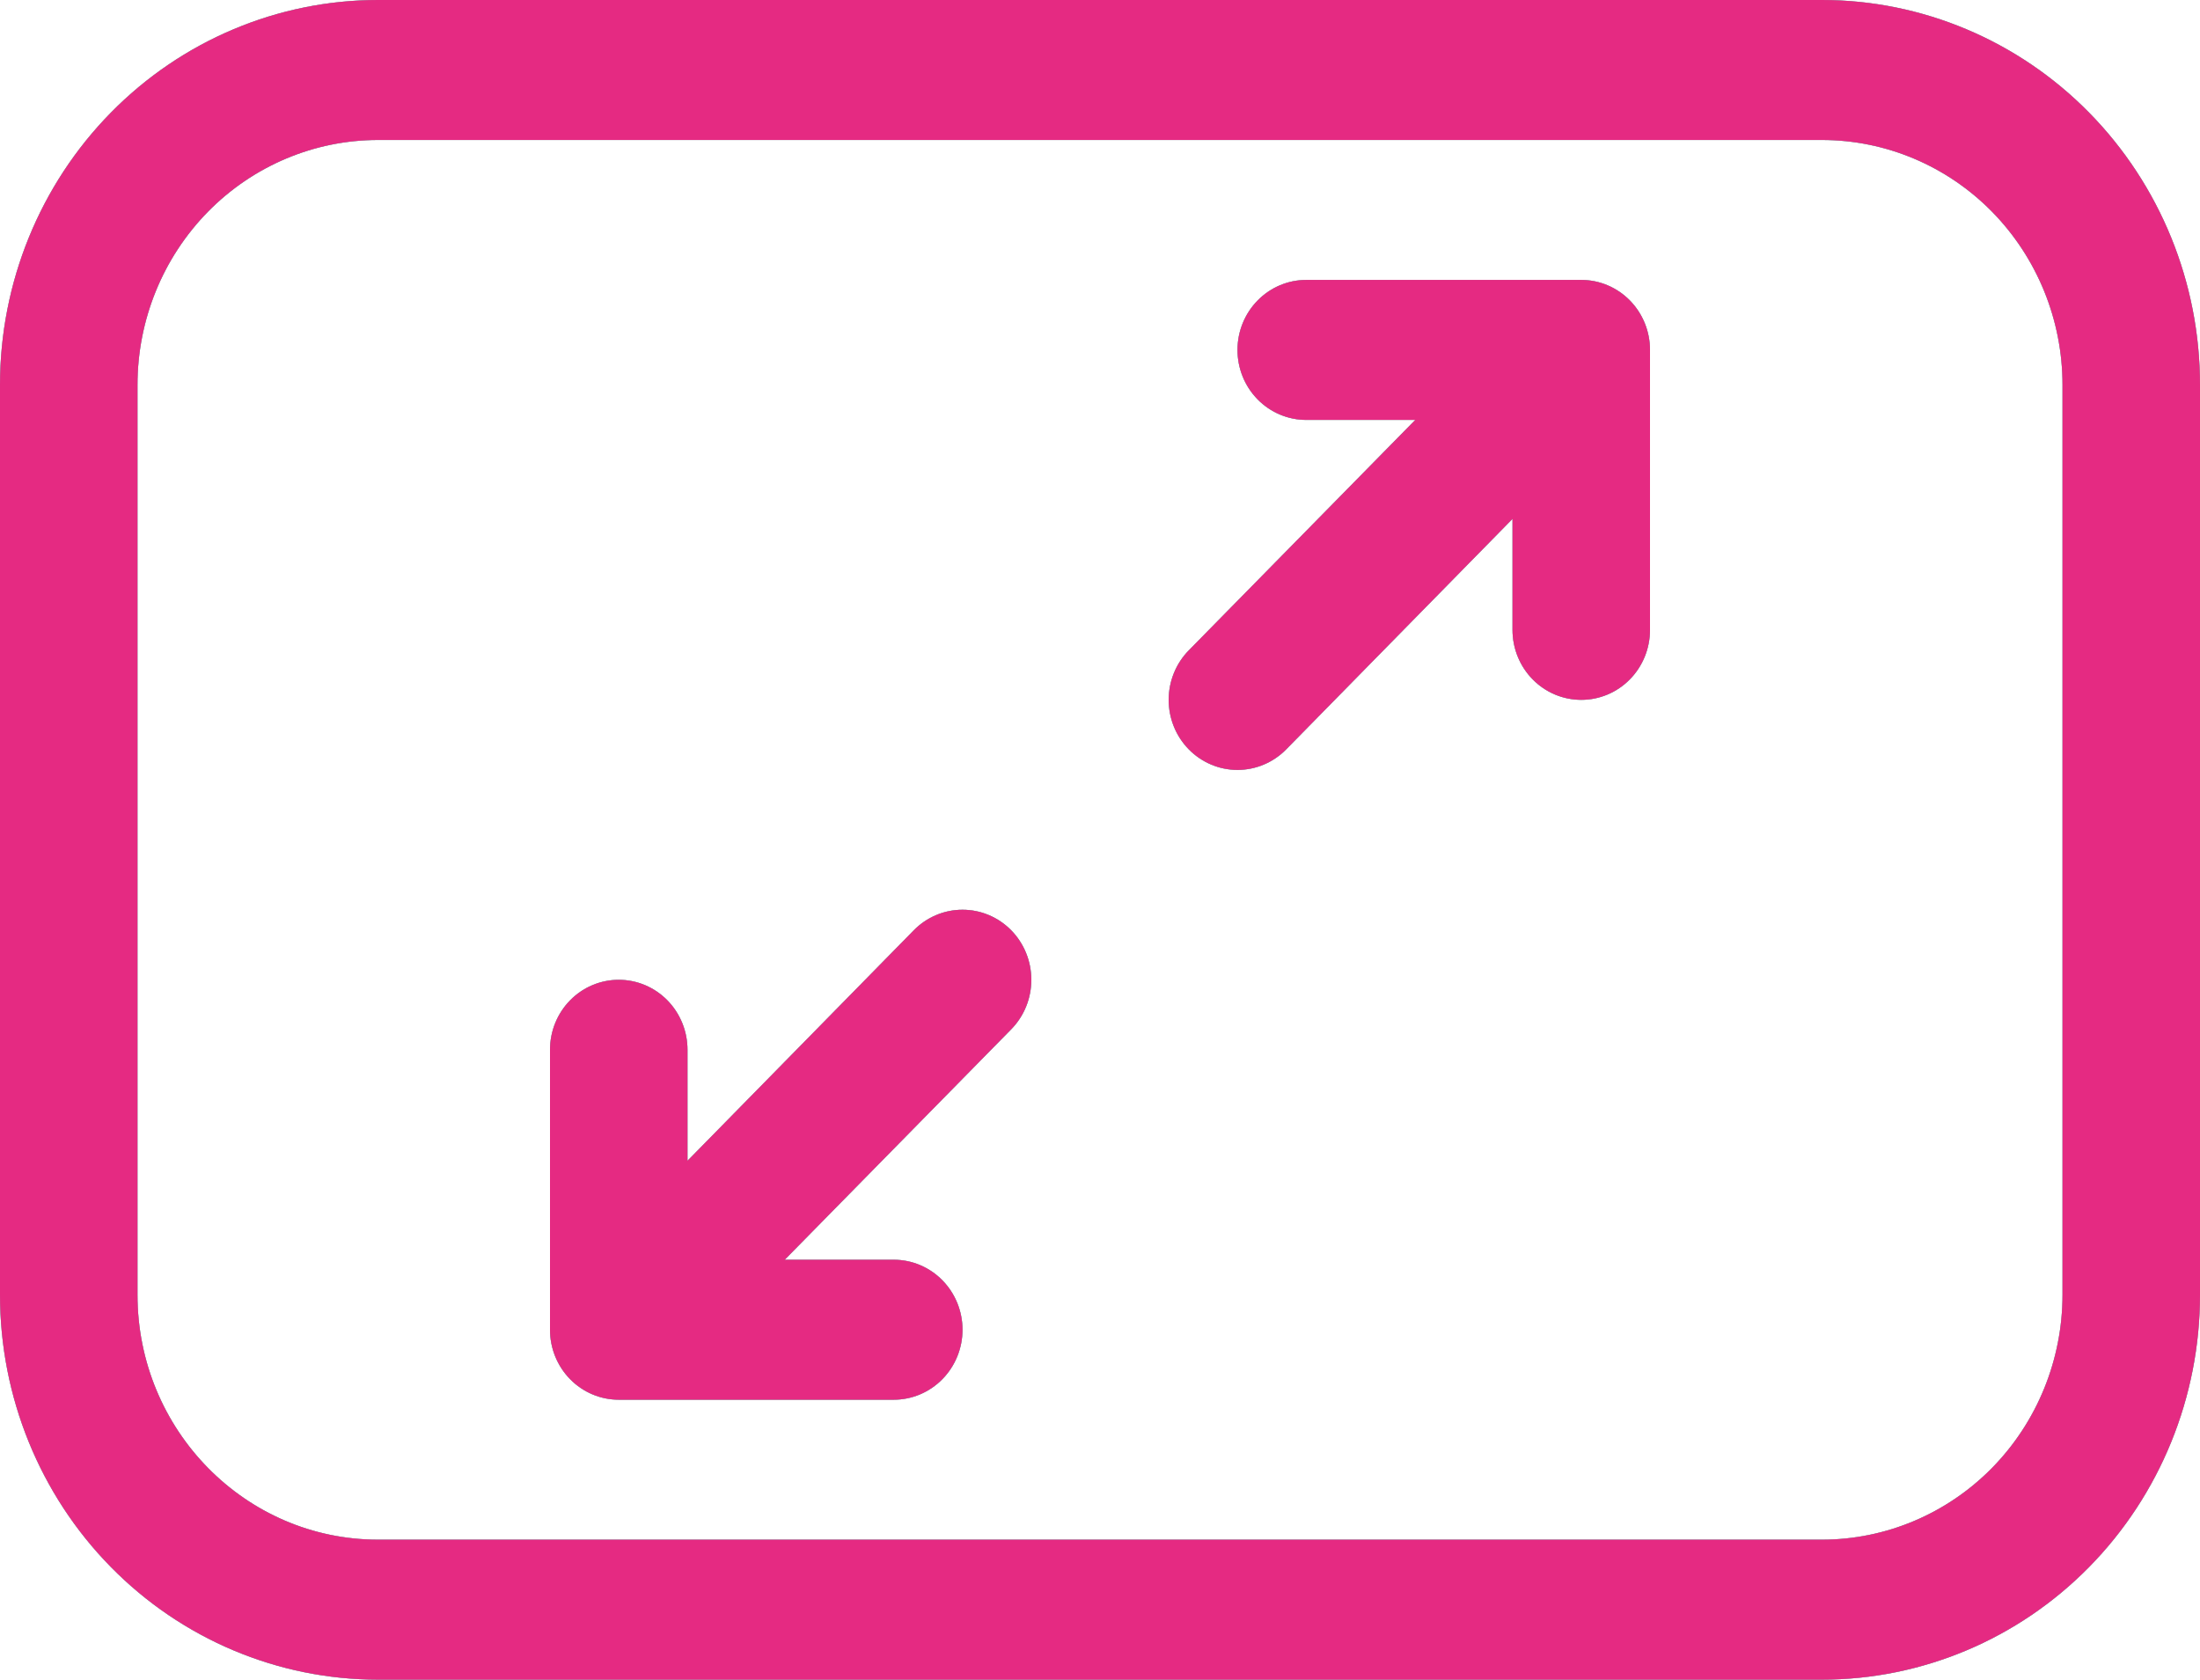
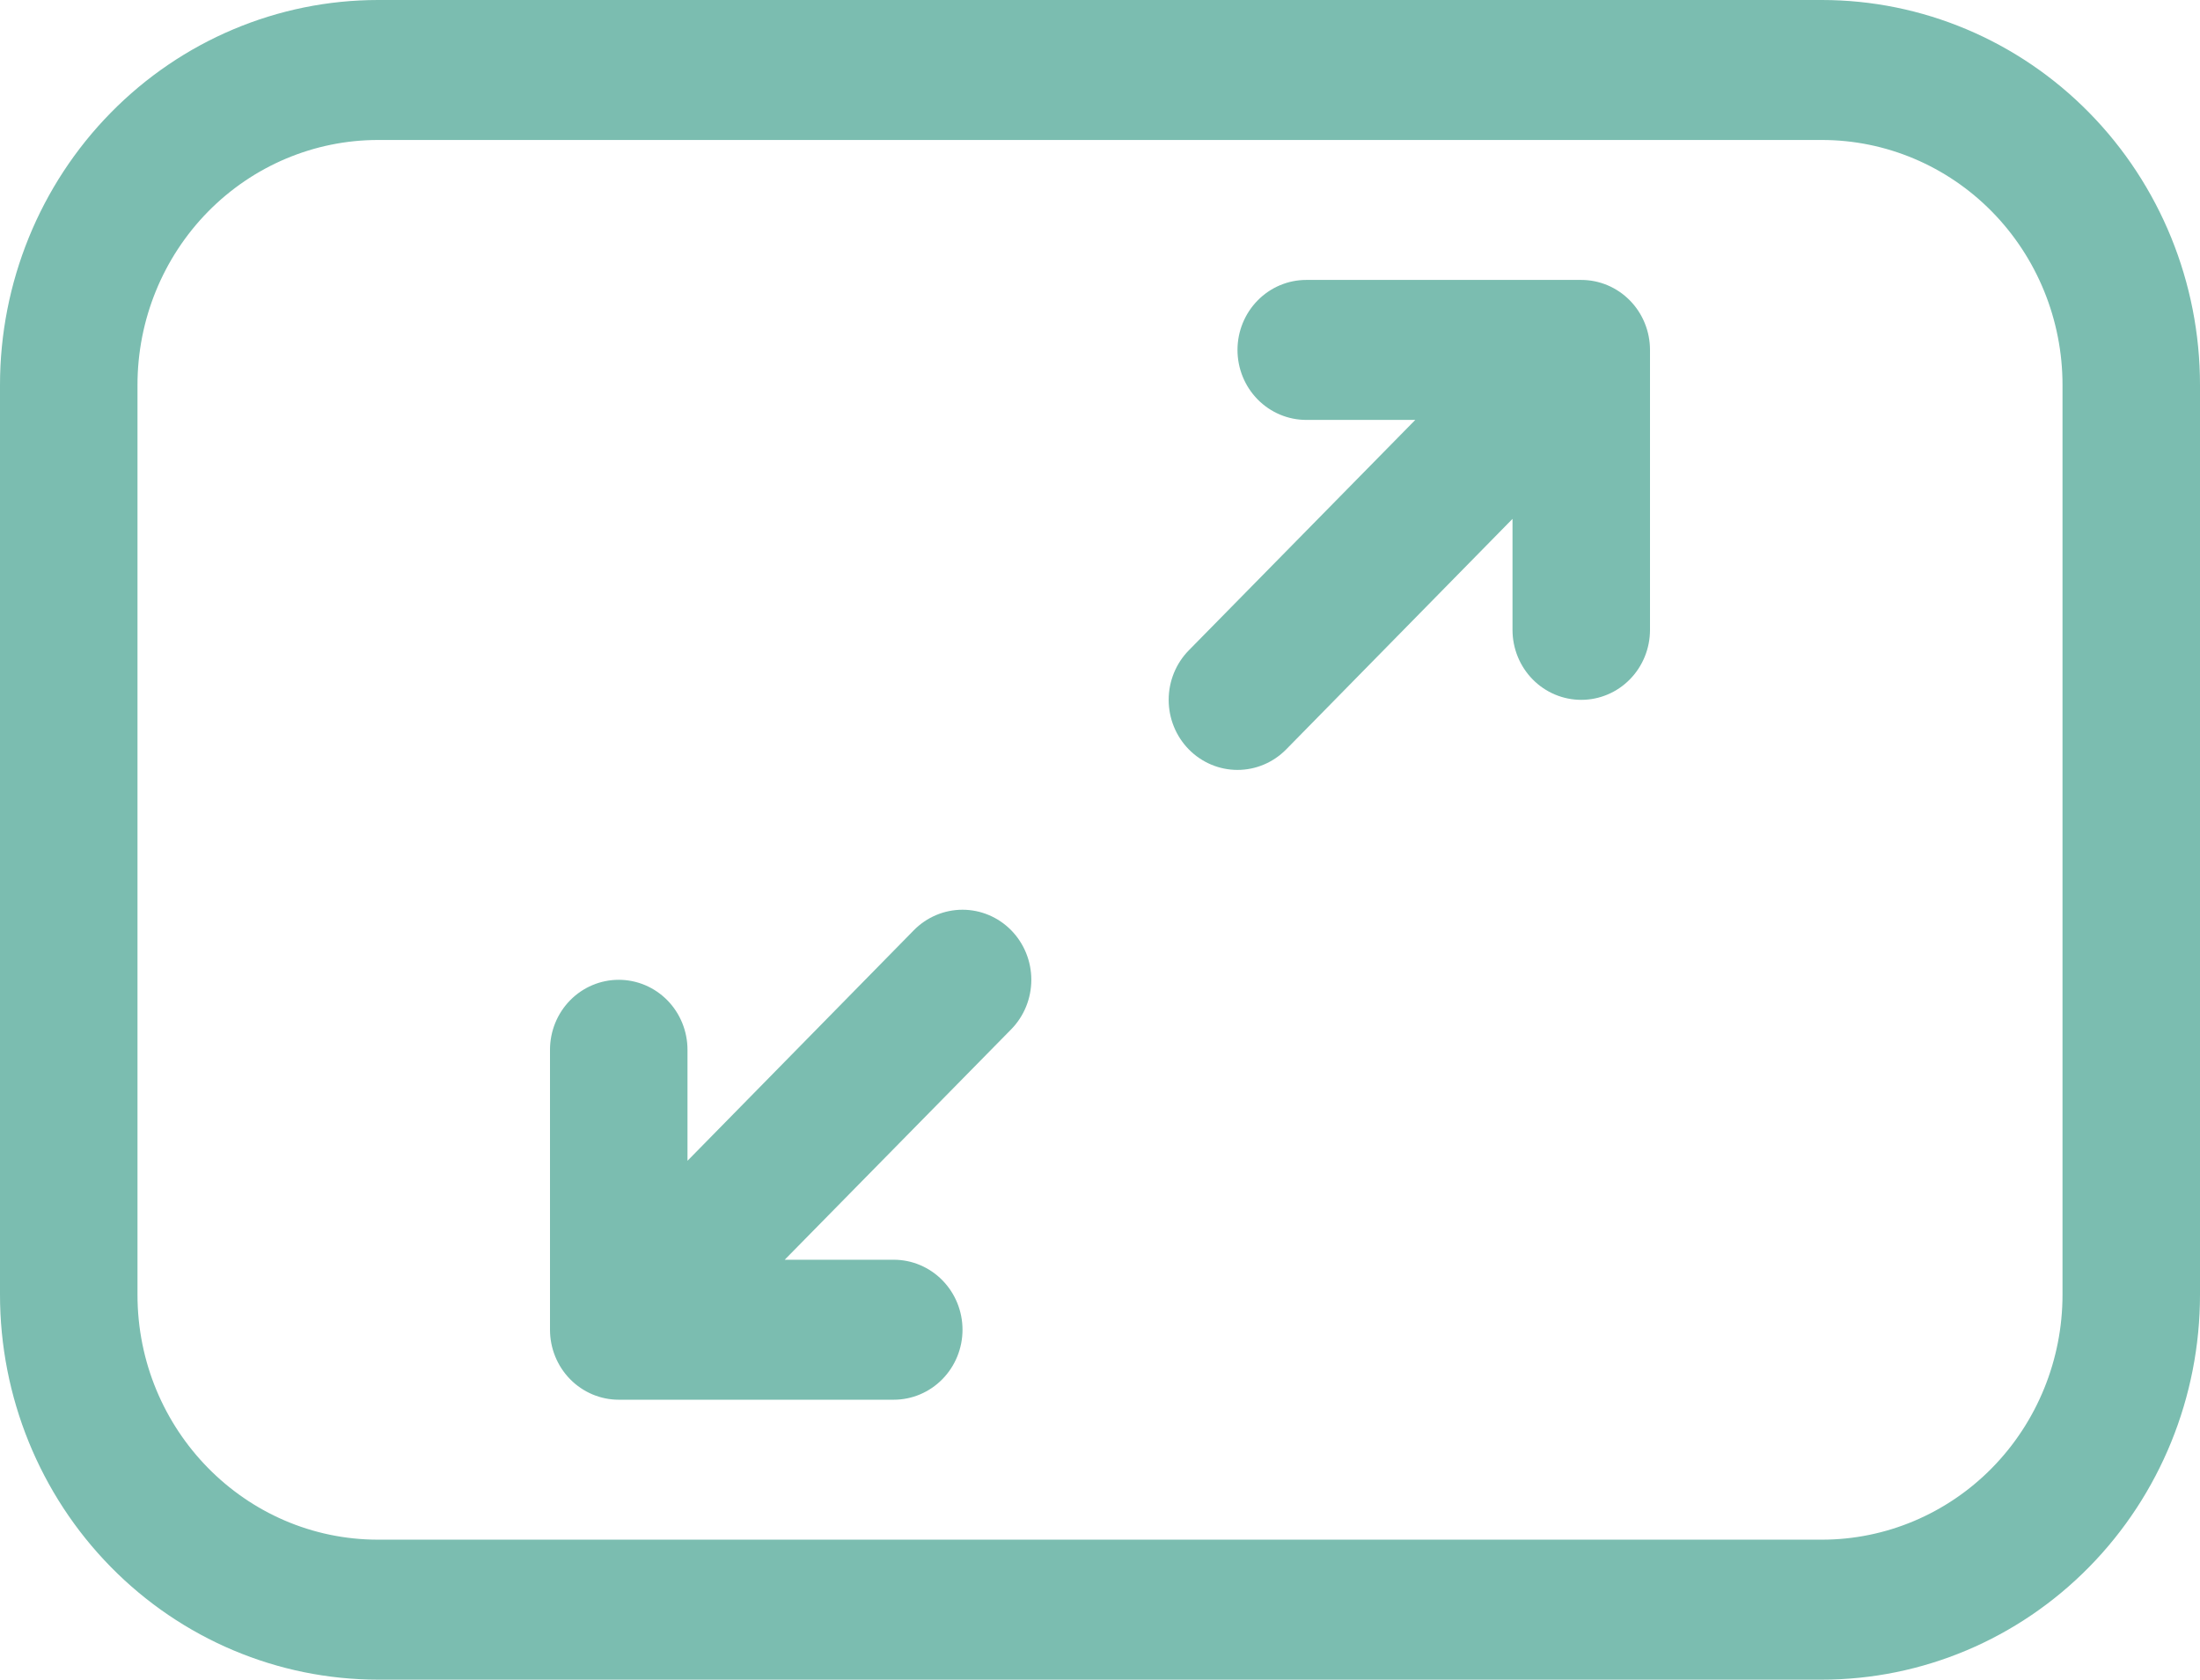
<svg xmlns="http://www.w3.org/2000/svg" width="93" height="71" viewBox="0 0 93 71" fill="none">
  <path d="M0 16.271C0 11.956 1.684 7.817 4.682 4.766C7.679 1.714 11.745 0 15.984 0H77.016C81.255 0 85.321 1.714 88.318 4.766C91.316 7.817 93 11.956 93 16.271V54.729C93 59.044 91.316 63.183 88.318 66.234C85.321 69.286 81.255 71 77.016 71H15.984C11.745 71 7.679 69.286 4.682 66.234C1.684 63.183 0 59.044 0 54.729V16.271ZM15.984 5.917C13.287 5.917 10.699 7.008 8.792 8.949C6.884 10.891 5.812 13.525 5.812 16.271V54.729C5.812 60.445 10.37 65.083 15.984 65.083H77.016C79.713 65.083 82.301 63.992 84.208 62.051C86.116 60.109 87.188 57.475 87.188 54.729V16.271C87.188 13.525 86.116 10.891 84.208 8.949C82.301 7.008 79.713 5.917 77.016 5.917H15.984ZM52.312 14.792C52.312 14.007 52.619 13.255 53.164 12.7C53.709 12.145 54.448 11.833 55.219 11.833H66.844C67.615 11.833 68.354 12.145 68.899 12.7C69.444 13.255 69.75 14.007 69.75 14.792V26.625C69.75 27.41 69.444 28.162 68.899 28.717C68.354 29.272 67.615 29.583 66.844 29.583C66.073 29.583 65.334 29.272 64.789 28.717C64.244 28.162 63.938 27.41 63.938 26.625V21.933L54.37 31.678C53.824 32.233 53.084 32.545 52.312 32.545C51.541 32.545 50.801 32.233 50.255 31.678C49.709 31.122 49.403 30.369 49.403 29.583C49.403 28.798 49.709 28.044 50.255 27.489L59.828 17.75H55.219C54.448 17.75 53.709 17.438 53.164 16.884C52.619 16.329 52.312 15.576 52.312 14.792ZM38.63 39.322C39.176 38.767 39.916 38.455 40.688 38.455C41.459 38.455 42.199 38.767 42.745 39.322C43.291 39.878 43.597 40.631 43.597 41.417C43.597 42.202 43.291 42.956 42.745 43.511L33.172 53.25H37.781C38.552 53.25 39.291 53.562 39.836 54.117C40.381 54.671 40.688 55.424 40.688 56.208C40.688 56.993 40.381 57.745 39.836 58.3C39.291 58.855 38.552 59.167 37.781 59.167H26.156C25.386 59.167 24.646 58.855 24.101 58.3C23.556 57.745 23.25 56.993 23.25 56.208V44.375C23.25 43.59 23.556 42.838 24.101 42.283C24.646 41.728 25.386 41.417 26.156 41.417C26.927 41.417 27.666 41.728 28.211 42.283C28.756 42.838 29.062 43.59 29.062 44.375V49.067L38.63 39.322Z" fill="#7BBDB0" />
-   <path d="M0 16.271C0 11.956 1.684 7.817 4.682 4.766C7.679 1.714 11.745 0 15.984 0H77.016C81.255 0 85.321 1.714 88.318 4.766C91.316 7.817 93 11.956 93 16.271V54.729C93 59.044 91.316 63.183 88.318 66.234C85.321 69.286 81.255 71 77.016 71H15.984C11.745 71 7.679 69.286 4.682 66.234C1.684 63.183 0 59.044 0 54.729V16.271ZM15.984 5.917C13.287 5.917 10.699 7.008 8.792 8.949C6.884 10.891 5.812 13.525 5.812 16.271V54.729C5.812 60.445 10.37 65.083 15.984 65.083H77.016C79.713 65.083 82.301 63.992 84.208 62.051C86.116 60.109 87.188 57.475 87.188 54.729V16.271C87.188 13.525 86.116 10.891 84.208 8.949C82.301 7.008 79.713 5.917 77.016 5.917H15.984ZM52.312 14.792C52.312 14.007 52.619 13.255 53.164 12.7C53.709 12.145 54.448 11.833 55.219 11.833H66.844C67.615 11.833 68.354 12.145 68.899 12.7C69.444 13.255 69.75 14.007 69.75 14.792V26.625C69.75 27.41 69.444 28.162 68.899 28.717C68.354 29.272 67.615 29.583 66.844 29.583C66.073 29.583 65.334 29.272 64.789 28.717C64.244 28.162 63.938 27.41 63.938 26.625V21.933L54.37 31.678C53.824 32.233 53.084 32.545 52.312 32.545C51.541 32.545 50.801 32.233 50.255 31.678C49.709 31.122 49.403 30.369 49.403 29.583C49.403 28.798 49.709 28.044 50.255 27.489L59.828 17.75H55.219C54.448 17.75 53.709 17.438 53.164 16.884C52.619 16.329 52.312 15.576 52.312 14.792ZM38.63 39.322C39.176 38.767 39.916 38.455 40.688 38.455C41.459 38.455 42.199 38.767 42.745 39.322C43.291 39.878 43.597 40.631 43.597 41.417C43.597 42.202 43.291 42.956 42.745 43.511L33.172 53.25H37.781C38.552 53.25 39.291 53.562 39.836 54.117C40.381 54.671 40.688 55.424 40.688 56.208C40.688 56.993 40.381 57.745 39.836 58.3C39.291 58.855 38.552 59.167 37.781 59.167H26.156C25.386 59.167 24.646 58.855 24.101 58.3C23.556 57.745 23.25 56.993 23.25 56.208V44.375C23.25 43.59 23.556 42.838 24.101 42.283C24.646 41.728 25.386 41.417 26.156 41.417C26.927 41.417 27.666 41.728 28.211 42.283C28.756 42.838 29.062 43.59 29.062 44.375V49.067L38.63 39.322Z" fill="#7BBDB0" />
-   <path d="M0 16.271C0 11.956 1.684 7.817 4.682 4.766C7.679 1.714 11.745 0 15.984 0H77.016C81.255 0 85.321 1.714 88.318 4.766C91.316 7.817 93 11.956 93 16.271V54.729C93 59.044 91.316 63.183 88.318 66.234C85.321 69.286 81.255 71 77.016 71H15.984C11.745 71 7.679 69.286 4.682 66.234C1.684 63.183 0 59.044 0 54.729V16.271ZM15.984 5.917C13.287 5.917 10.699 7.008 8.792 8.949C6.884 10.891 5.812 13.525 5.812 16.271V54.729C5.812 60.445 10.37 65.083 15.984 65.083H77.016C79.713 65.083 82.301 63.992 84.208 62.051C86.116 60.109 87.188 57.475 87.188 54.729V16.271C87.188 13.525 86.116 10.891 84.208 8.949C82.301 7.008 79.713 5.917 77.016 5.917H15.984ZM52.312 14.792C52.312 14.007 52.619 13.255 53.164 12.7C53.709 12.145 54.448 11.833 55.219 11.833H66.844C67.615 11.833 68.354 12.145 68.899 12.7C69.444 13.255 69.75 14.007 69.75 14.792V26.625C69.75 27.41 69.444 28.162 68.899 28.717C68.354 29.272 67.615 29.583 66.844 29.583C66.073 29.583 65.334 29.272 64.789 28.717C64.244 28.162 63.938 27.41 63.938 26.625V21.933L54.37 31.678C53.824 32.233 53.084 32.545 52.312 32.545C51.541 32.545 50.801 32.233 50.255 31.678C49.709 31.122 49.403 30.369 49.403 29.583C49.403 28.798 49.709 28.044 50.255 27.489L59.828 17.75H55.219C54.448 17.75 53.709 17.438 53.164 16.884C52.619 16.329 52.312 15.576 52.312 14.792ZM38.63 39.322C39.176 38.767 39.916 38.455 40.688 38.455C41.459 38.455 42.199 38.767 42.745 39.322C43.291 39.878 43.597 40.631 43.597 41.417C43.597 42.202 43.291 42.956 42.745 43.511L33.172 53.25H37.781C38.552 53.25 39.291 53.562 39.836 54.117C40.381 54.671 40.688 55.424 40.688 56.208C40.688 56.993 40.381 57.745 39.836 58.3C39.291 58.855 38.552 59.167 37.781 59.167H26.156C25.386 59.167 24.646 58.855 24.101 58.3C23.556 57.745 23.25 56.993 23.25 56.208V44.375C23.25 43.59 23.556 42.838 24.101 42.283C24.646 41.728 25.386 41.417 26.156 41.417C26.927 41.417 27.666 41.728 28.211 42.283C28.756 42.838 29.062 43.59 29.062 44.375V49.067L38.63 39.322Z" fill="#E52A82" />
</svg>